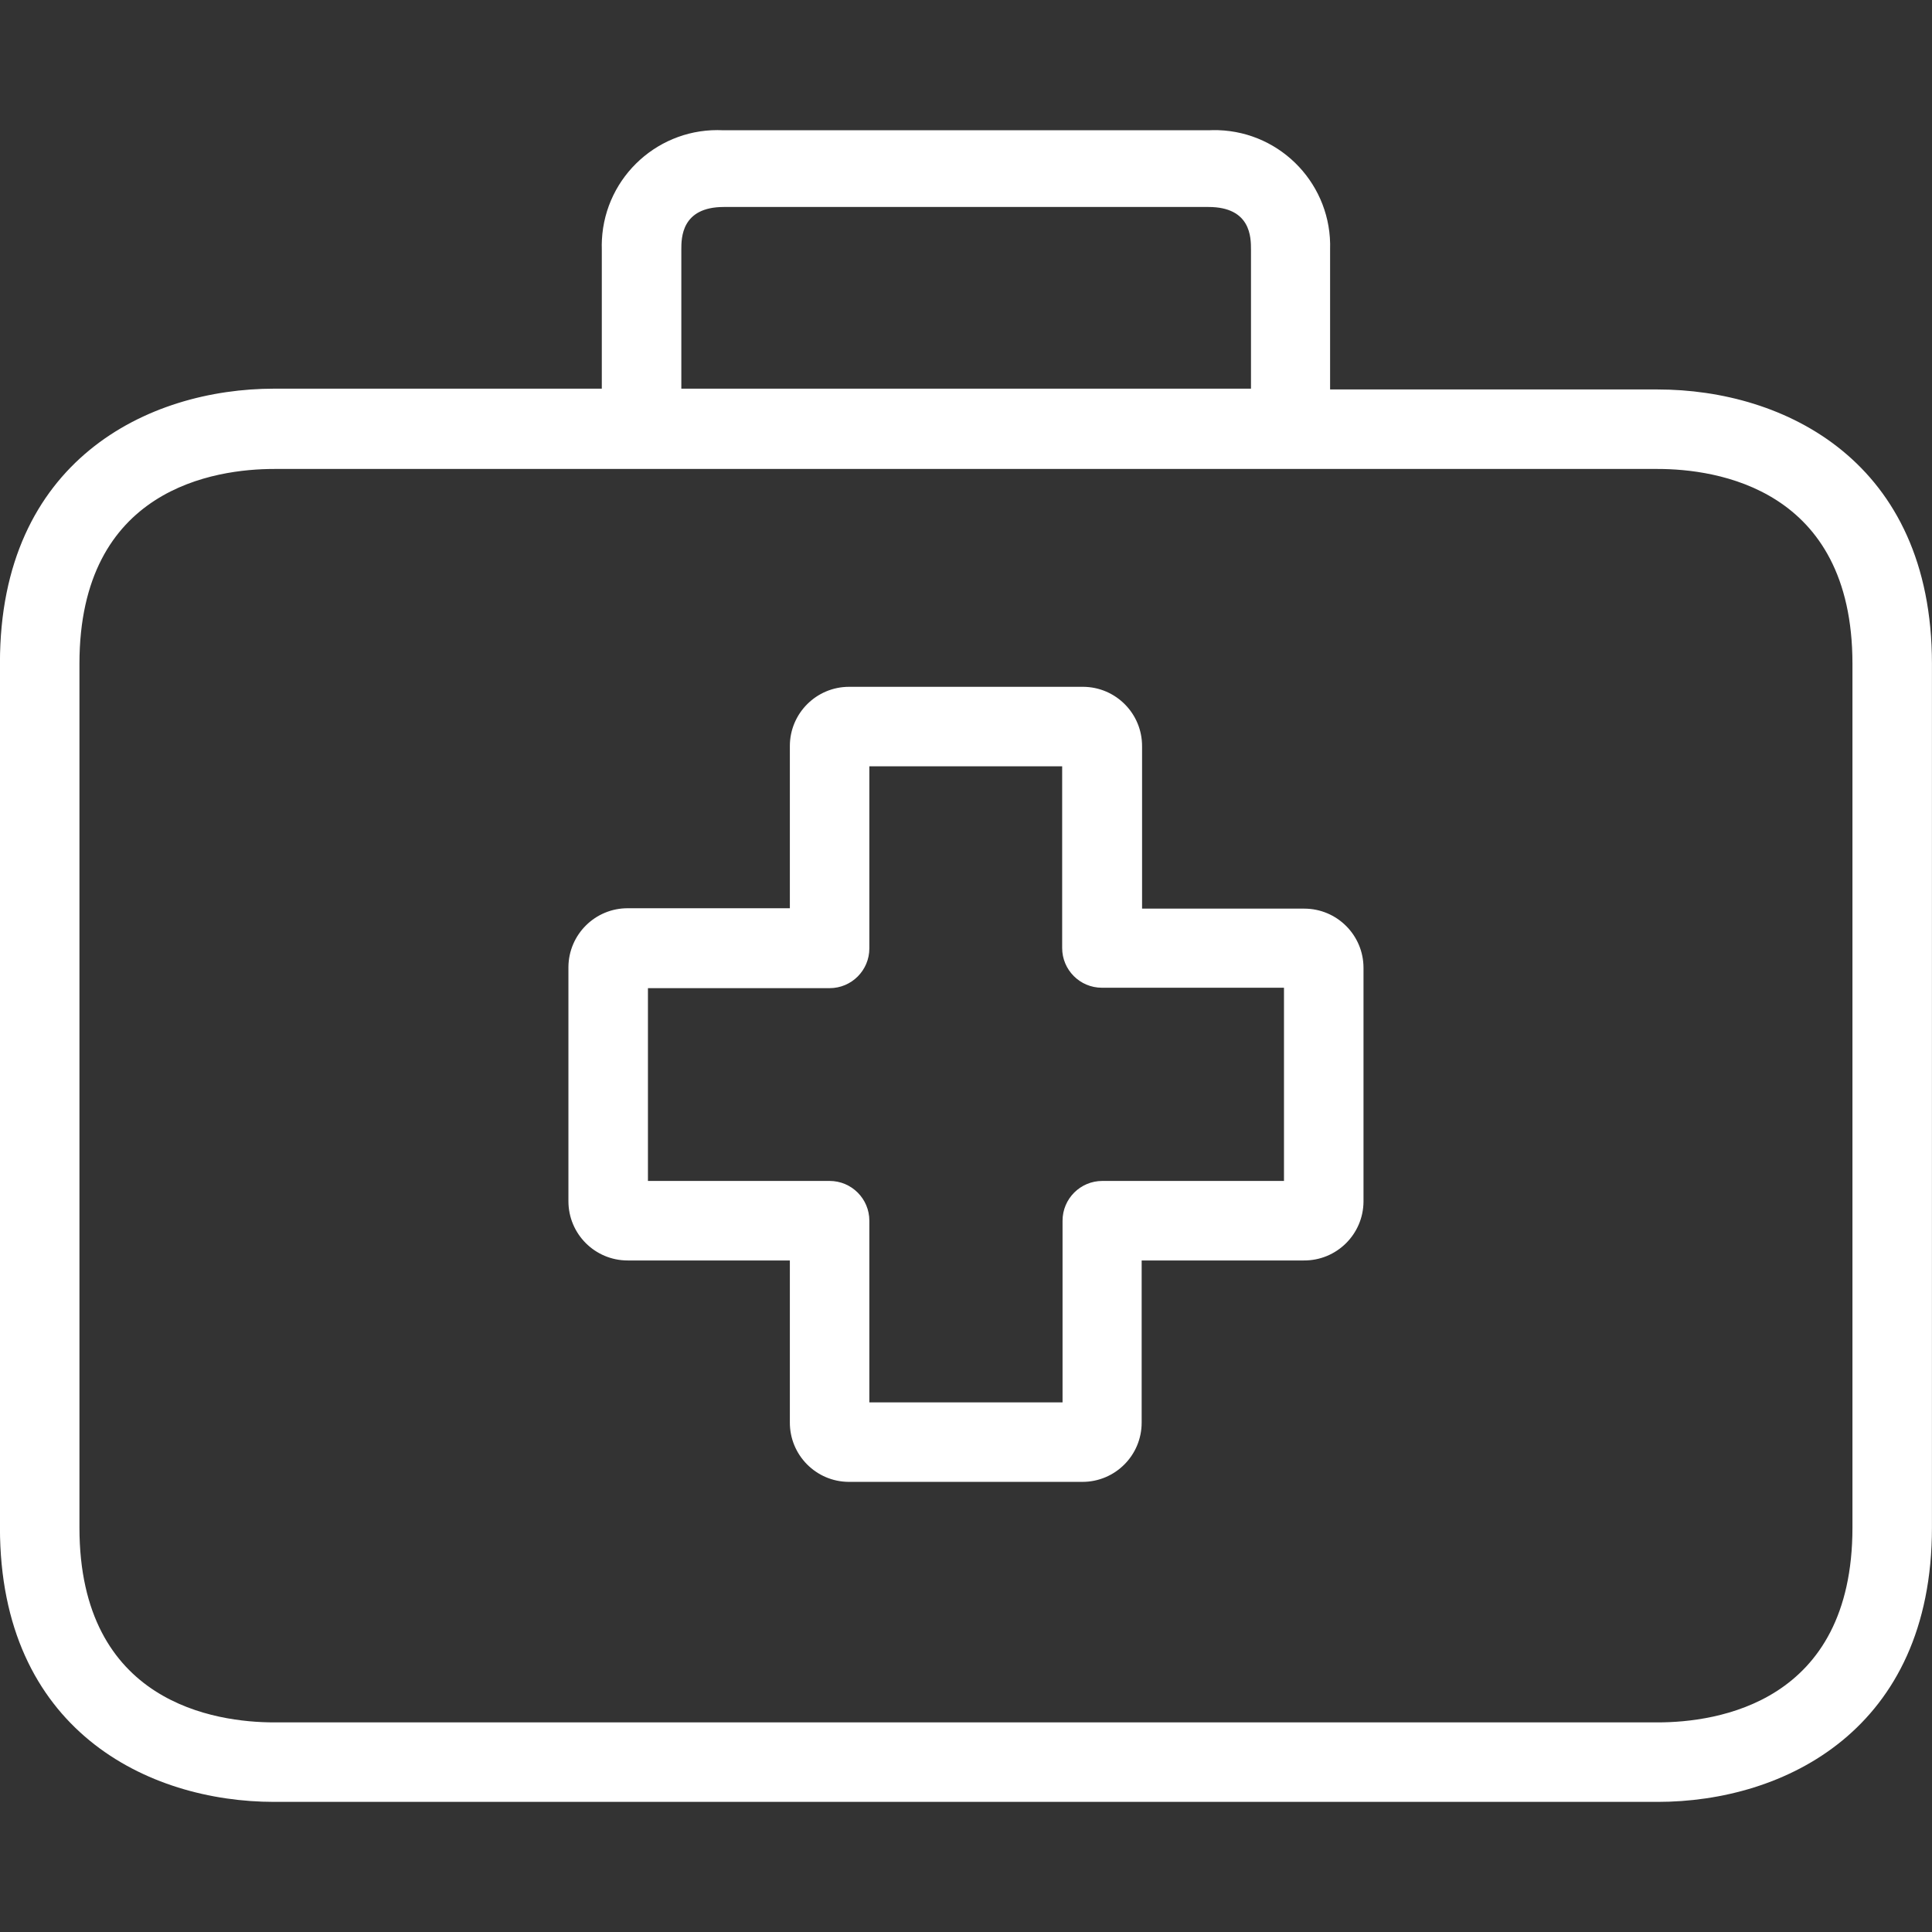
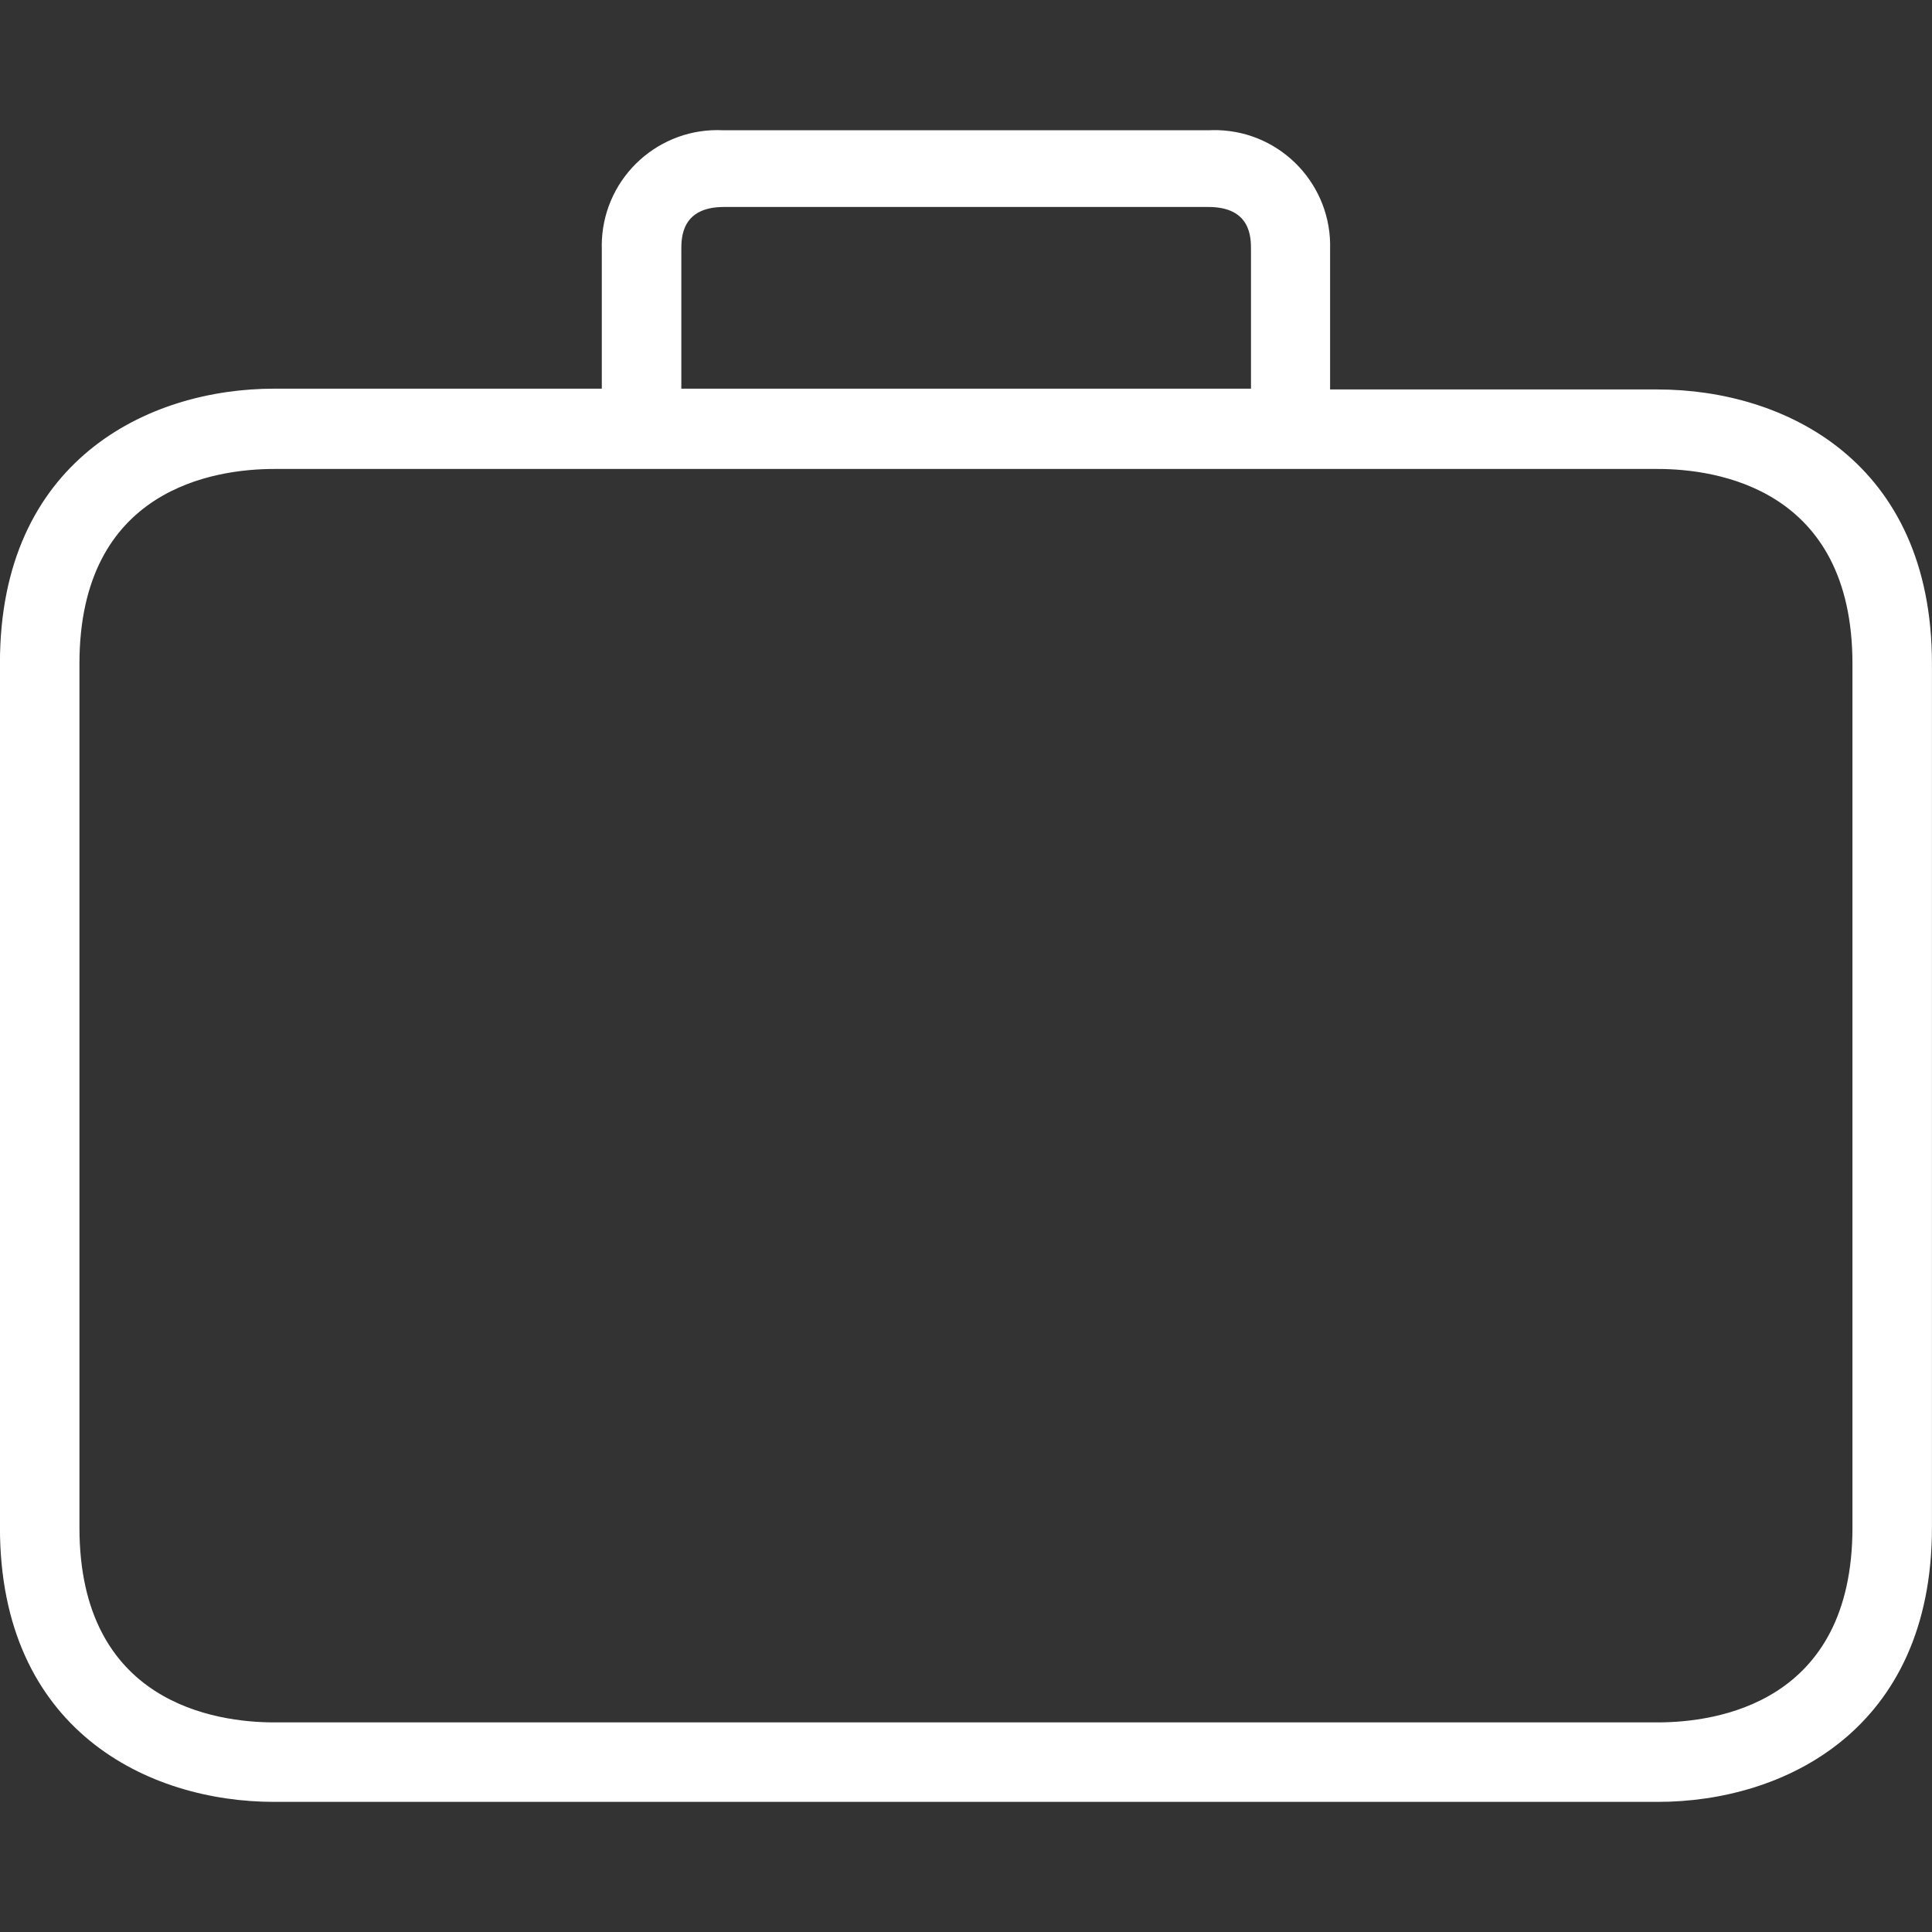
<svg xmlns="http://www.w3.org/2000/svg" width="75" height="75" viewBox="0 0 75 75" fill="none">
  <rect x="0" y="0" width="75" height="75" fill="#333333" stroke="none" />
  <g clip-path="url(#clip0_13012_2944)">
-     <path d="M50.631 35.273C50.626 35.273 50.621 35.273 50.616 35.273H44.335V28.977C44.343 27.707 43.321 26.671 42.051 26.662C42.046 26.662 42.041 26.662 42.035 26.662H32.962C31.692 26.662 30.662 27.692 30.662 28.962V35.258H24.381C23.111 35.249 22.075 36.272 22.066 37.542C22.066 37.552 22.066 37.562 22.066 37.573V46.631C22.066 47.901 23.096 48.931 24.366 48.931H30.662V55.212C30.654 56.481 31.676 57.518 32.946 57.526C32.951 57.526 32.956 57.526 32.962 57.526H42.02C43.29 57.526 44.319 56.497 44.319 55.227V48.931H50.616C51.886 48.939 52.922 47.917 52.931 46.647C52.931 46.642 52.931 46.636 52.931 46.631V37.573C52.931 36.303 51.901 35.273 50.631 35.273ZM49.844 45.844H42.792C41.94 45.844 41.248 46.535 41.248 47.388V54.44H33.748V47.388C33.748 46.535 33.057 45.844 32.205 45.844H25.153V38.36H32.205C33.057 38.36 33.748 37.669 33.748 36.817V29.749H41.233V36.801C41.233 37.653 41.924 38.344 42.776 38.344H49.844V45.844Z" fill="white" />
    <path d="M64.35 15.119H51.634V9.687C51.714 7.208 49.769 5.133 47.291 5.053C47.164 5.049 47.038 5.051 46.912 5.057H28.084C25.608 4.928 23.495 6.831 23.366 9.308C23.359 9.434 23.358 9.56 23.362 9.687V15.088H10.646C5.739 15.088 -0.002 17.881 -0.002 25.736V59.301C-0.002 67.156 5.739 69.949 10.646 69.949H64.35C69.257 69.949 74.998 67.156 74.998 59.301V25.767C74.998 17.912 69.273 15.119 64.35 15.119ZM26.449 9.687C26.449 9.239 26.449 8.035 28.1 8.035H46.912C48.563 8.035 48.563 9.224 48.563 9.687V15.088H26.449V9.687ZM71.912 59.301C71.912 66.122 66.634 66.863 64.35 66.863H10.646C8.378 66.863 3.084 66.122 3.084 59.301V25.767C3.084 18.946 8.362 18.205 10.646 18.205H64.35C66.618 18.205 71.912 18.946 71.912 25.767V59.301Z" fill="white" />
  </g>
  <defs>
    <clipPath id="clip0_13012_2944">
      <rect width="75" height="75" fill="white" />
    </clipPath>
  </defs>
</svg>